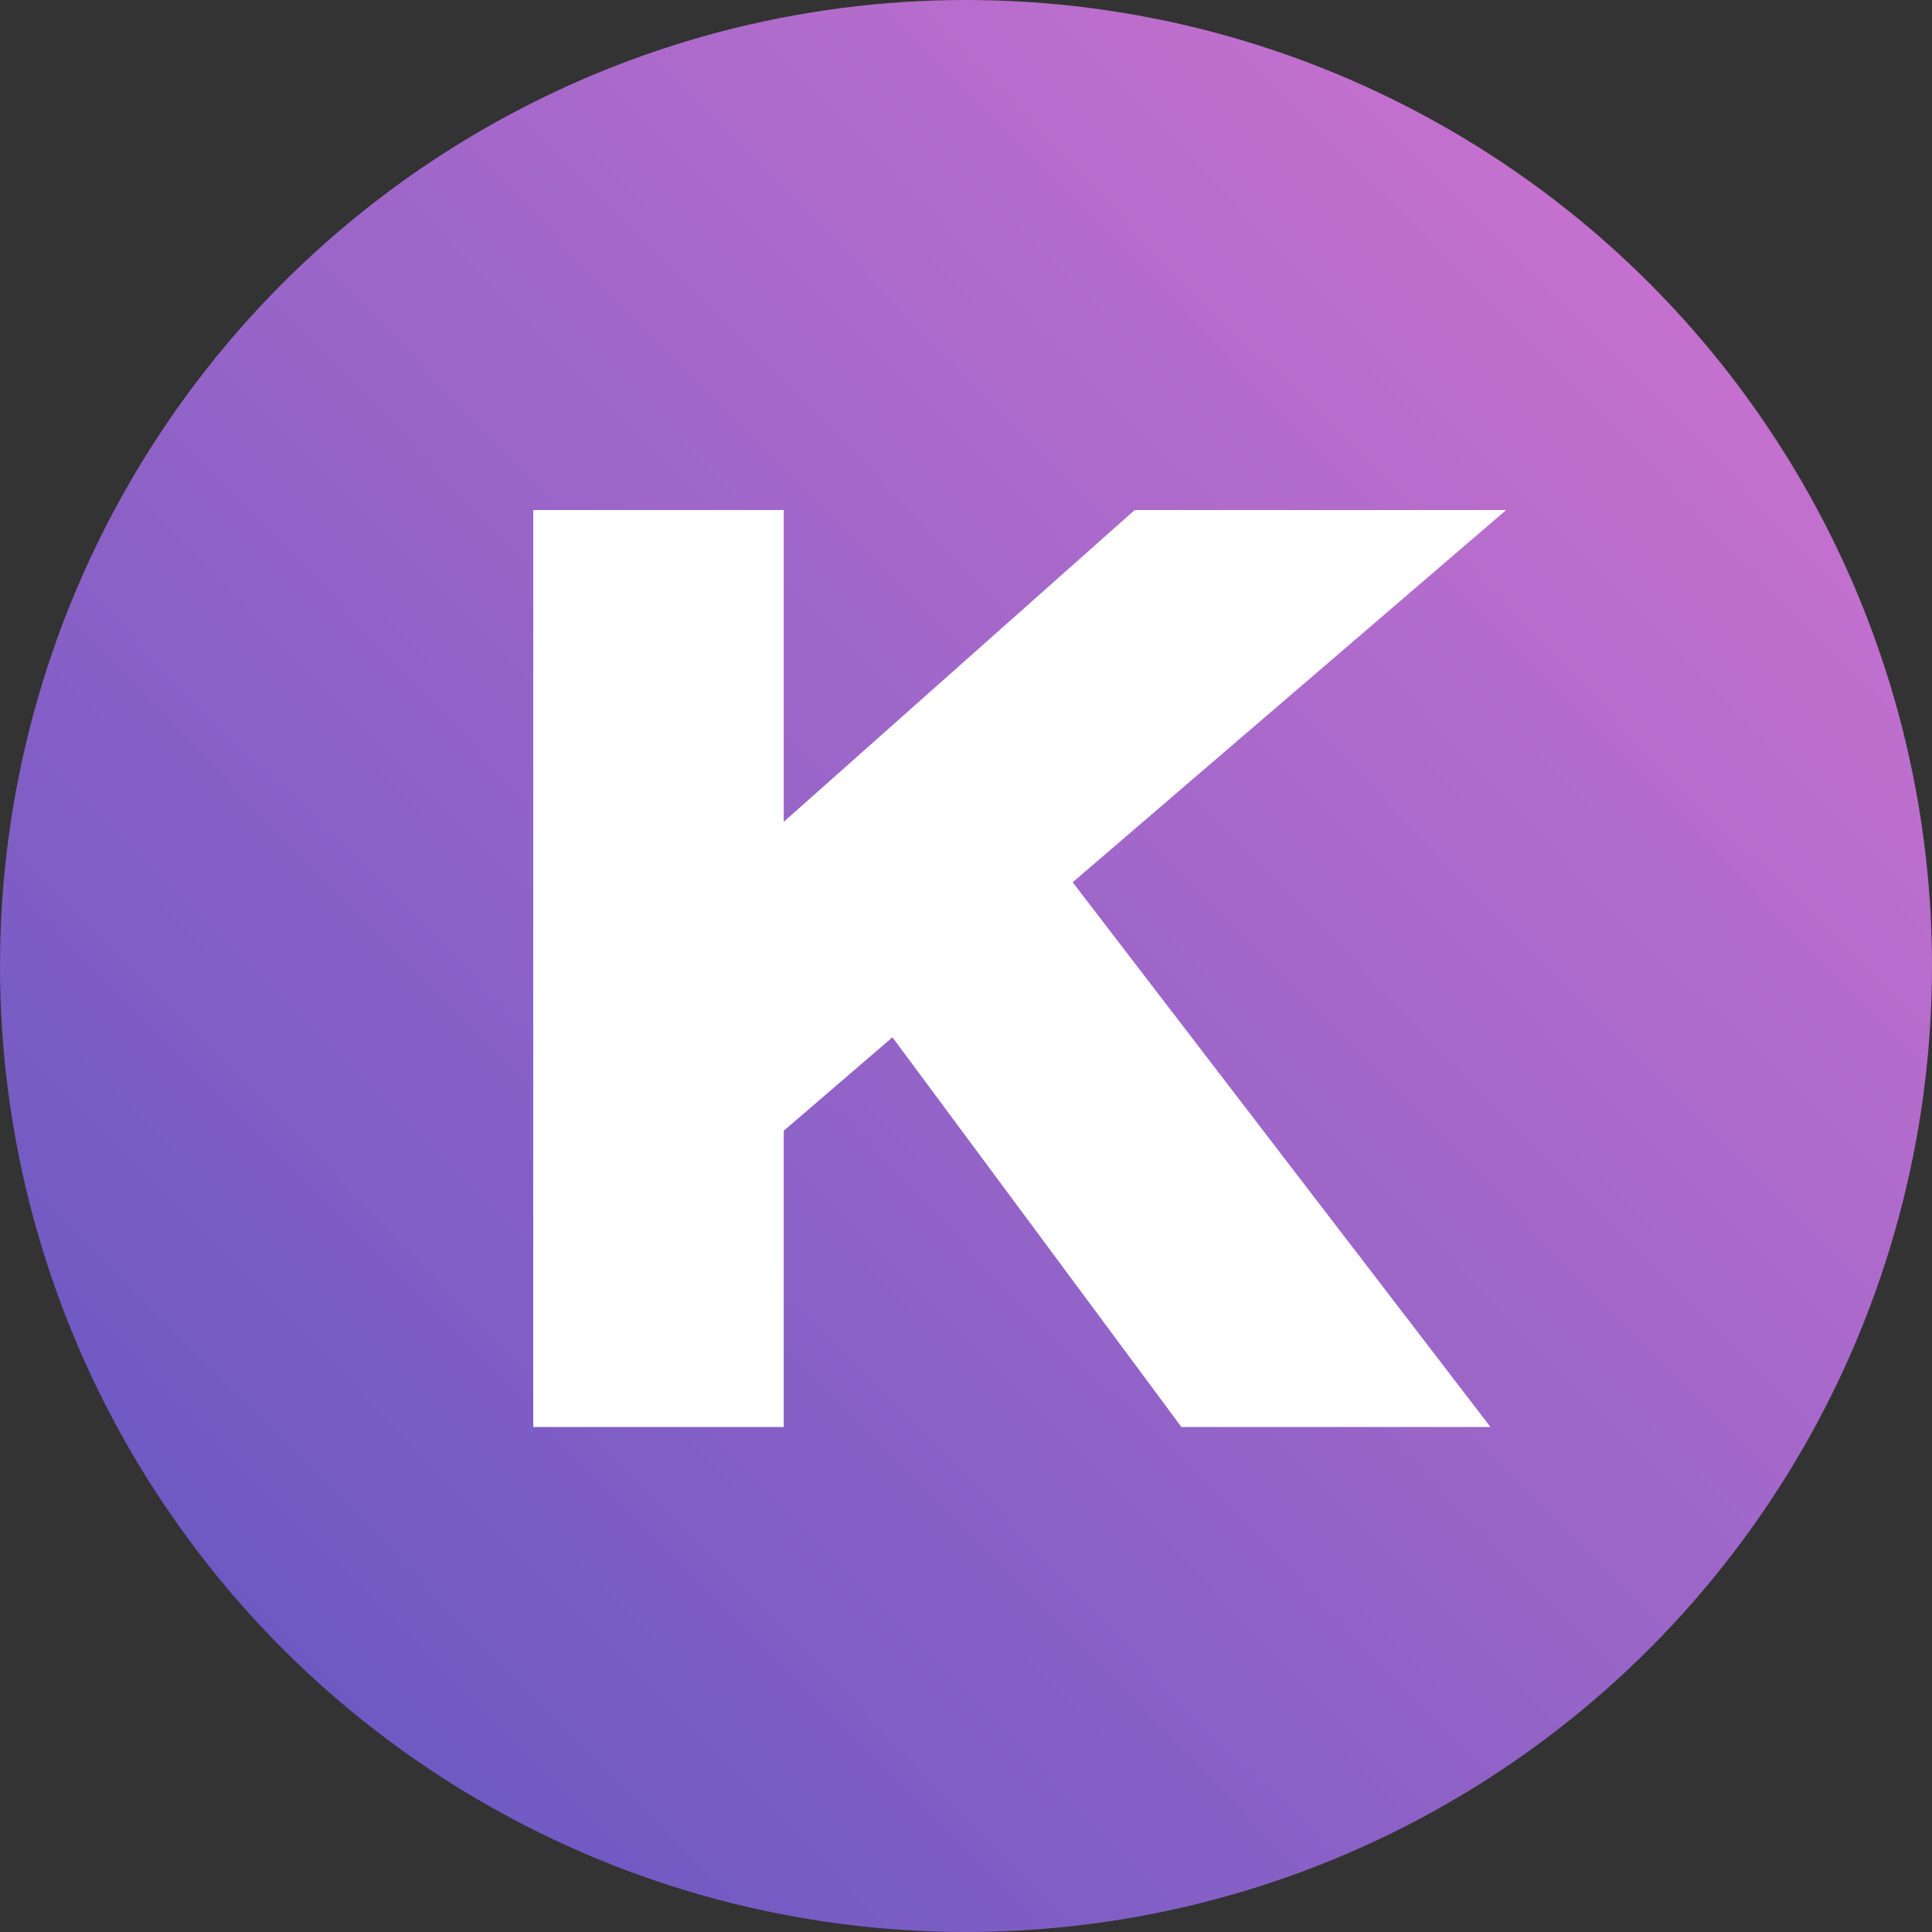
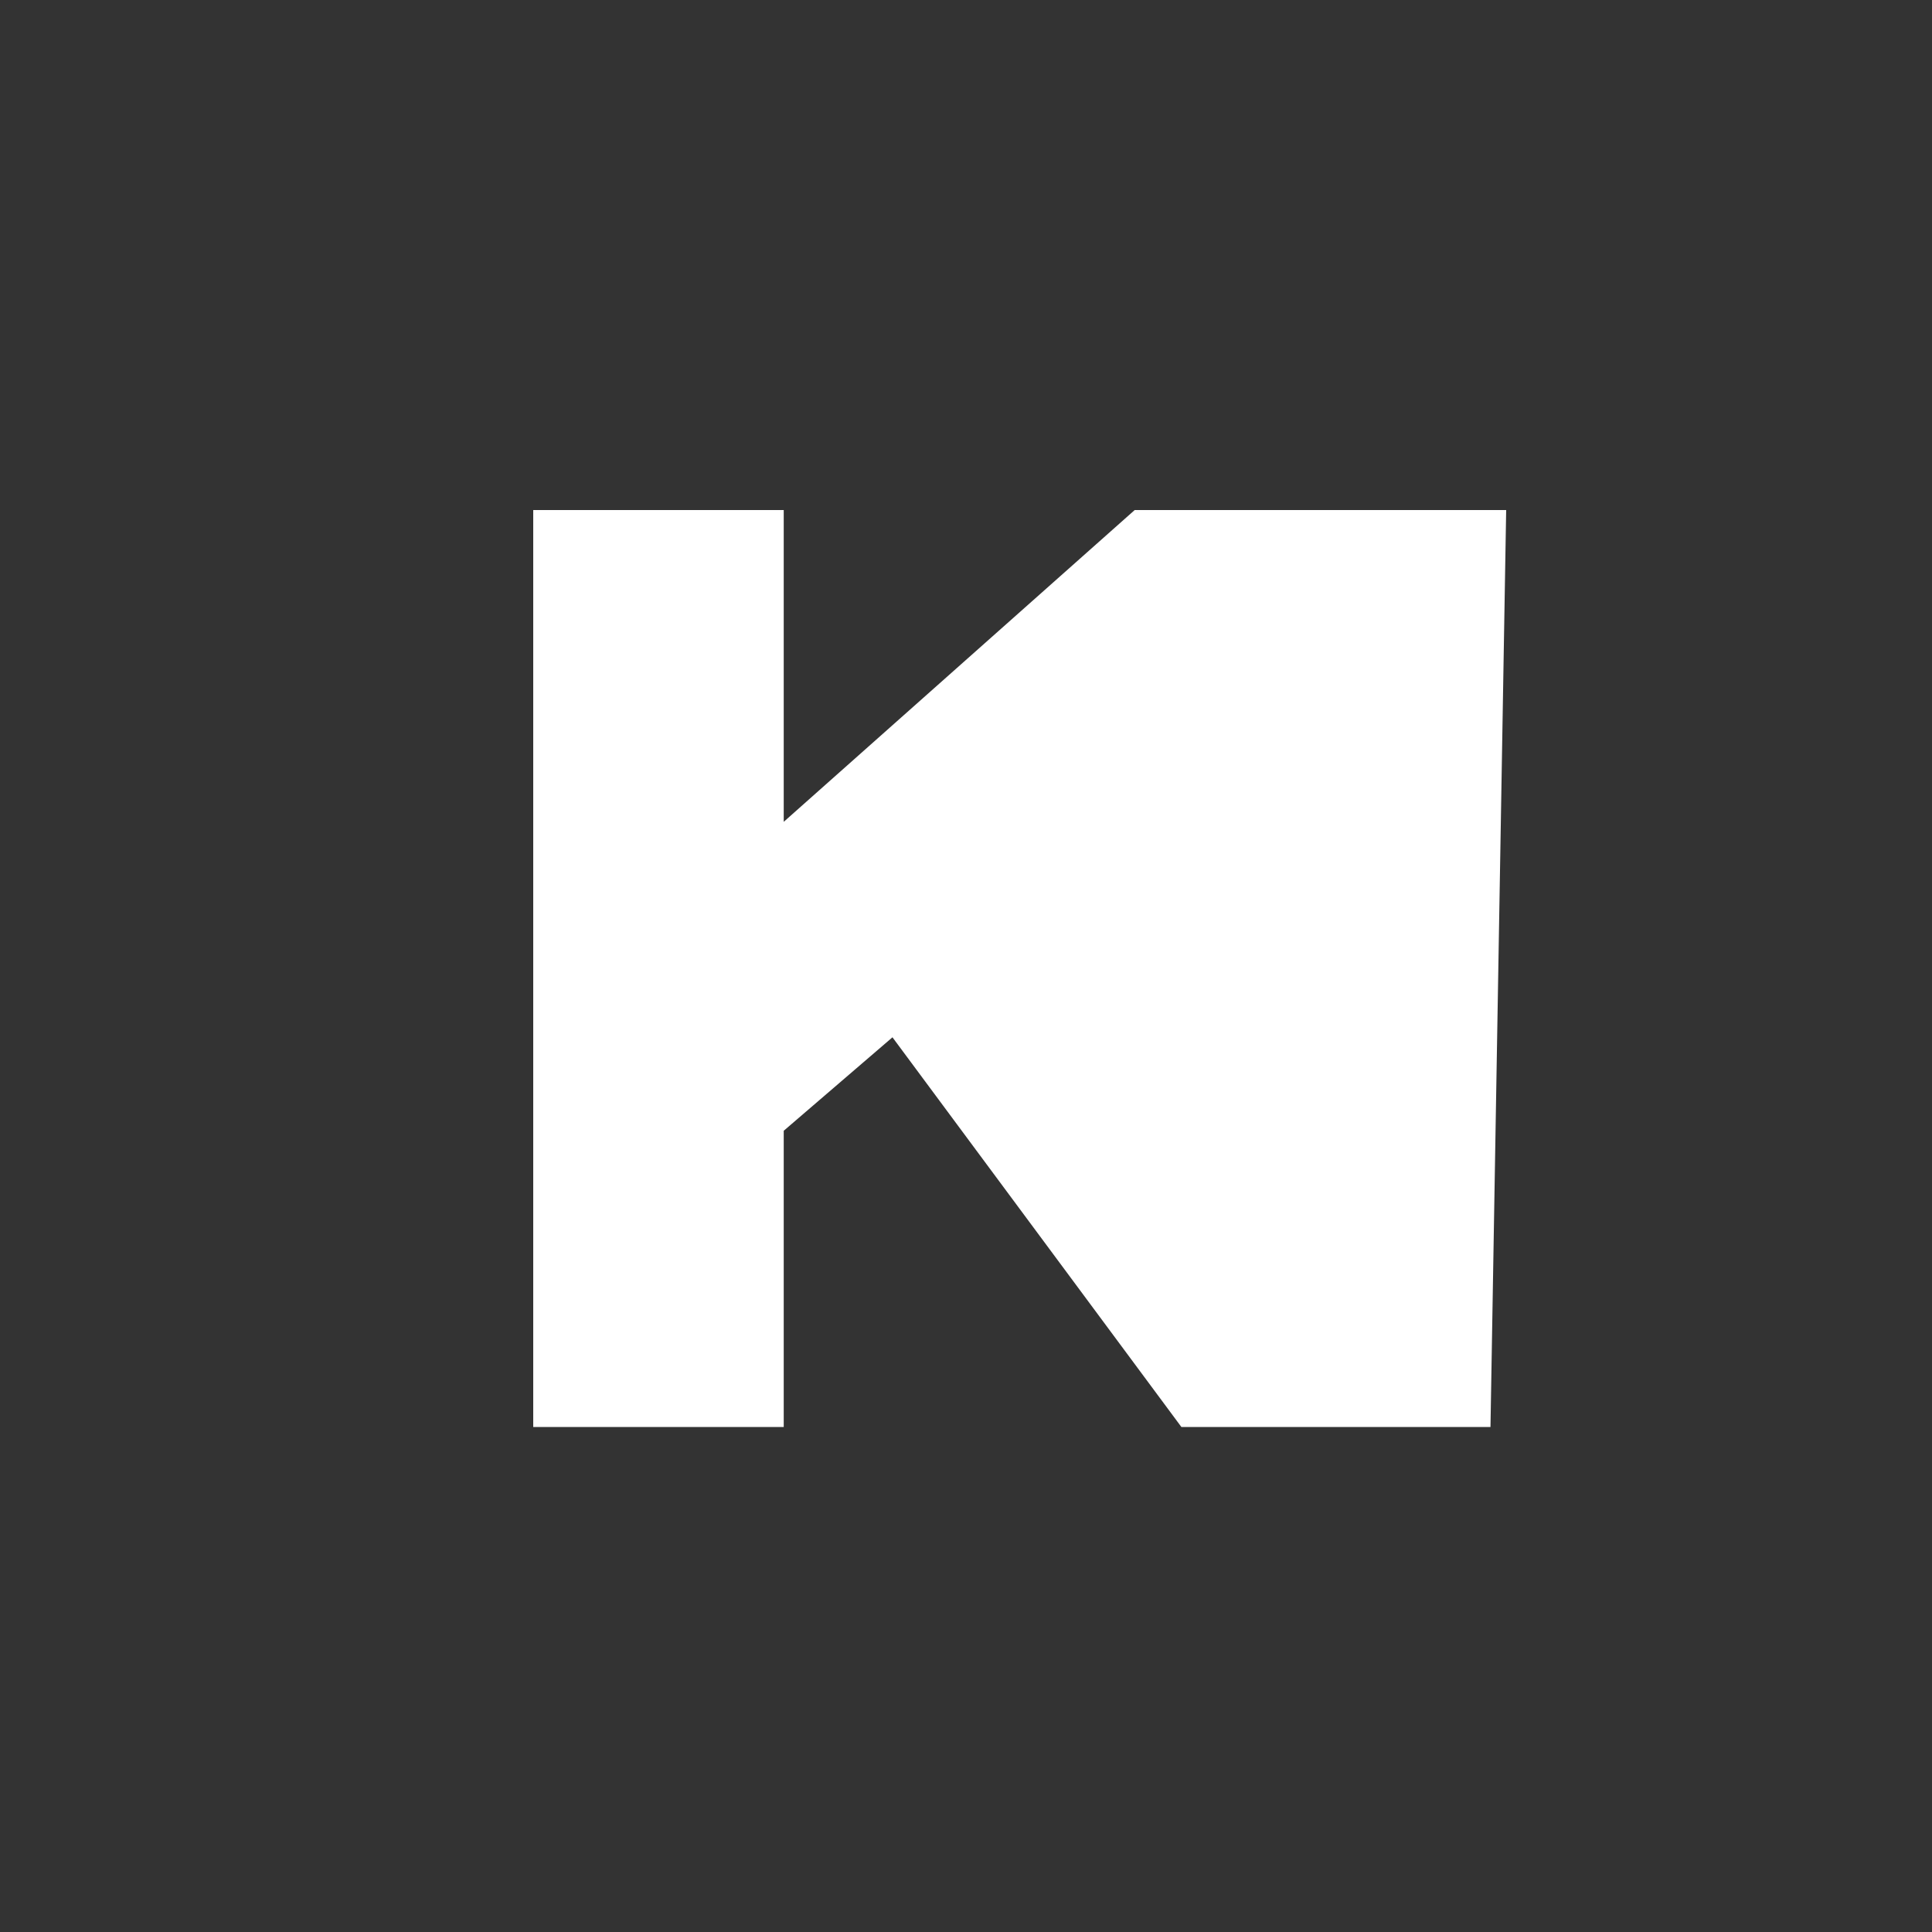
<svg xmlns="http://www.w3.org/2000/svg" width="32" height="32" viewBox="0 0 32 32" fill="none">
  <rect x="0" y="0" width="32" height="32" fill="#333333" stroke="none" />
-   <circle cx="16" cy="16" r="16" fill="url(#paint0_linear_143_68)" />
-   <path d="M12.981 8.448V13.612L18.794 8.448H24.947L17.767 14.613L24.687 23.636H19.568L14.782 17.181L12.981 18.729V23.636H8.832V8.448H12.981Z" fill="white" />
+   <path d="M12.981 8.448V13.612L18.794 8.448H24.947L24.687 23.636H19.568L14.782 17.181L12.981 18.729V23.636H8.832V8.448H12.981Z" fill="white" />
  <defs>
    <linearGradient id="paint0_linear_143_68" x1="-4.862" y1="41.149" x2="41.082" y2="-4.071" gradientUnits="userSpaceOnUse">
      <stop offset="0.123" stop-color="#5753C0" />
      <stop offset="1" stop-color="#EF7CD4" />
    </linearGradient>
  </defs>
</svg>